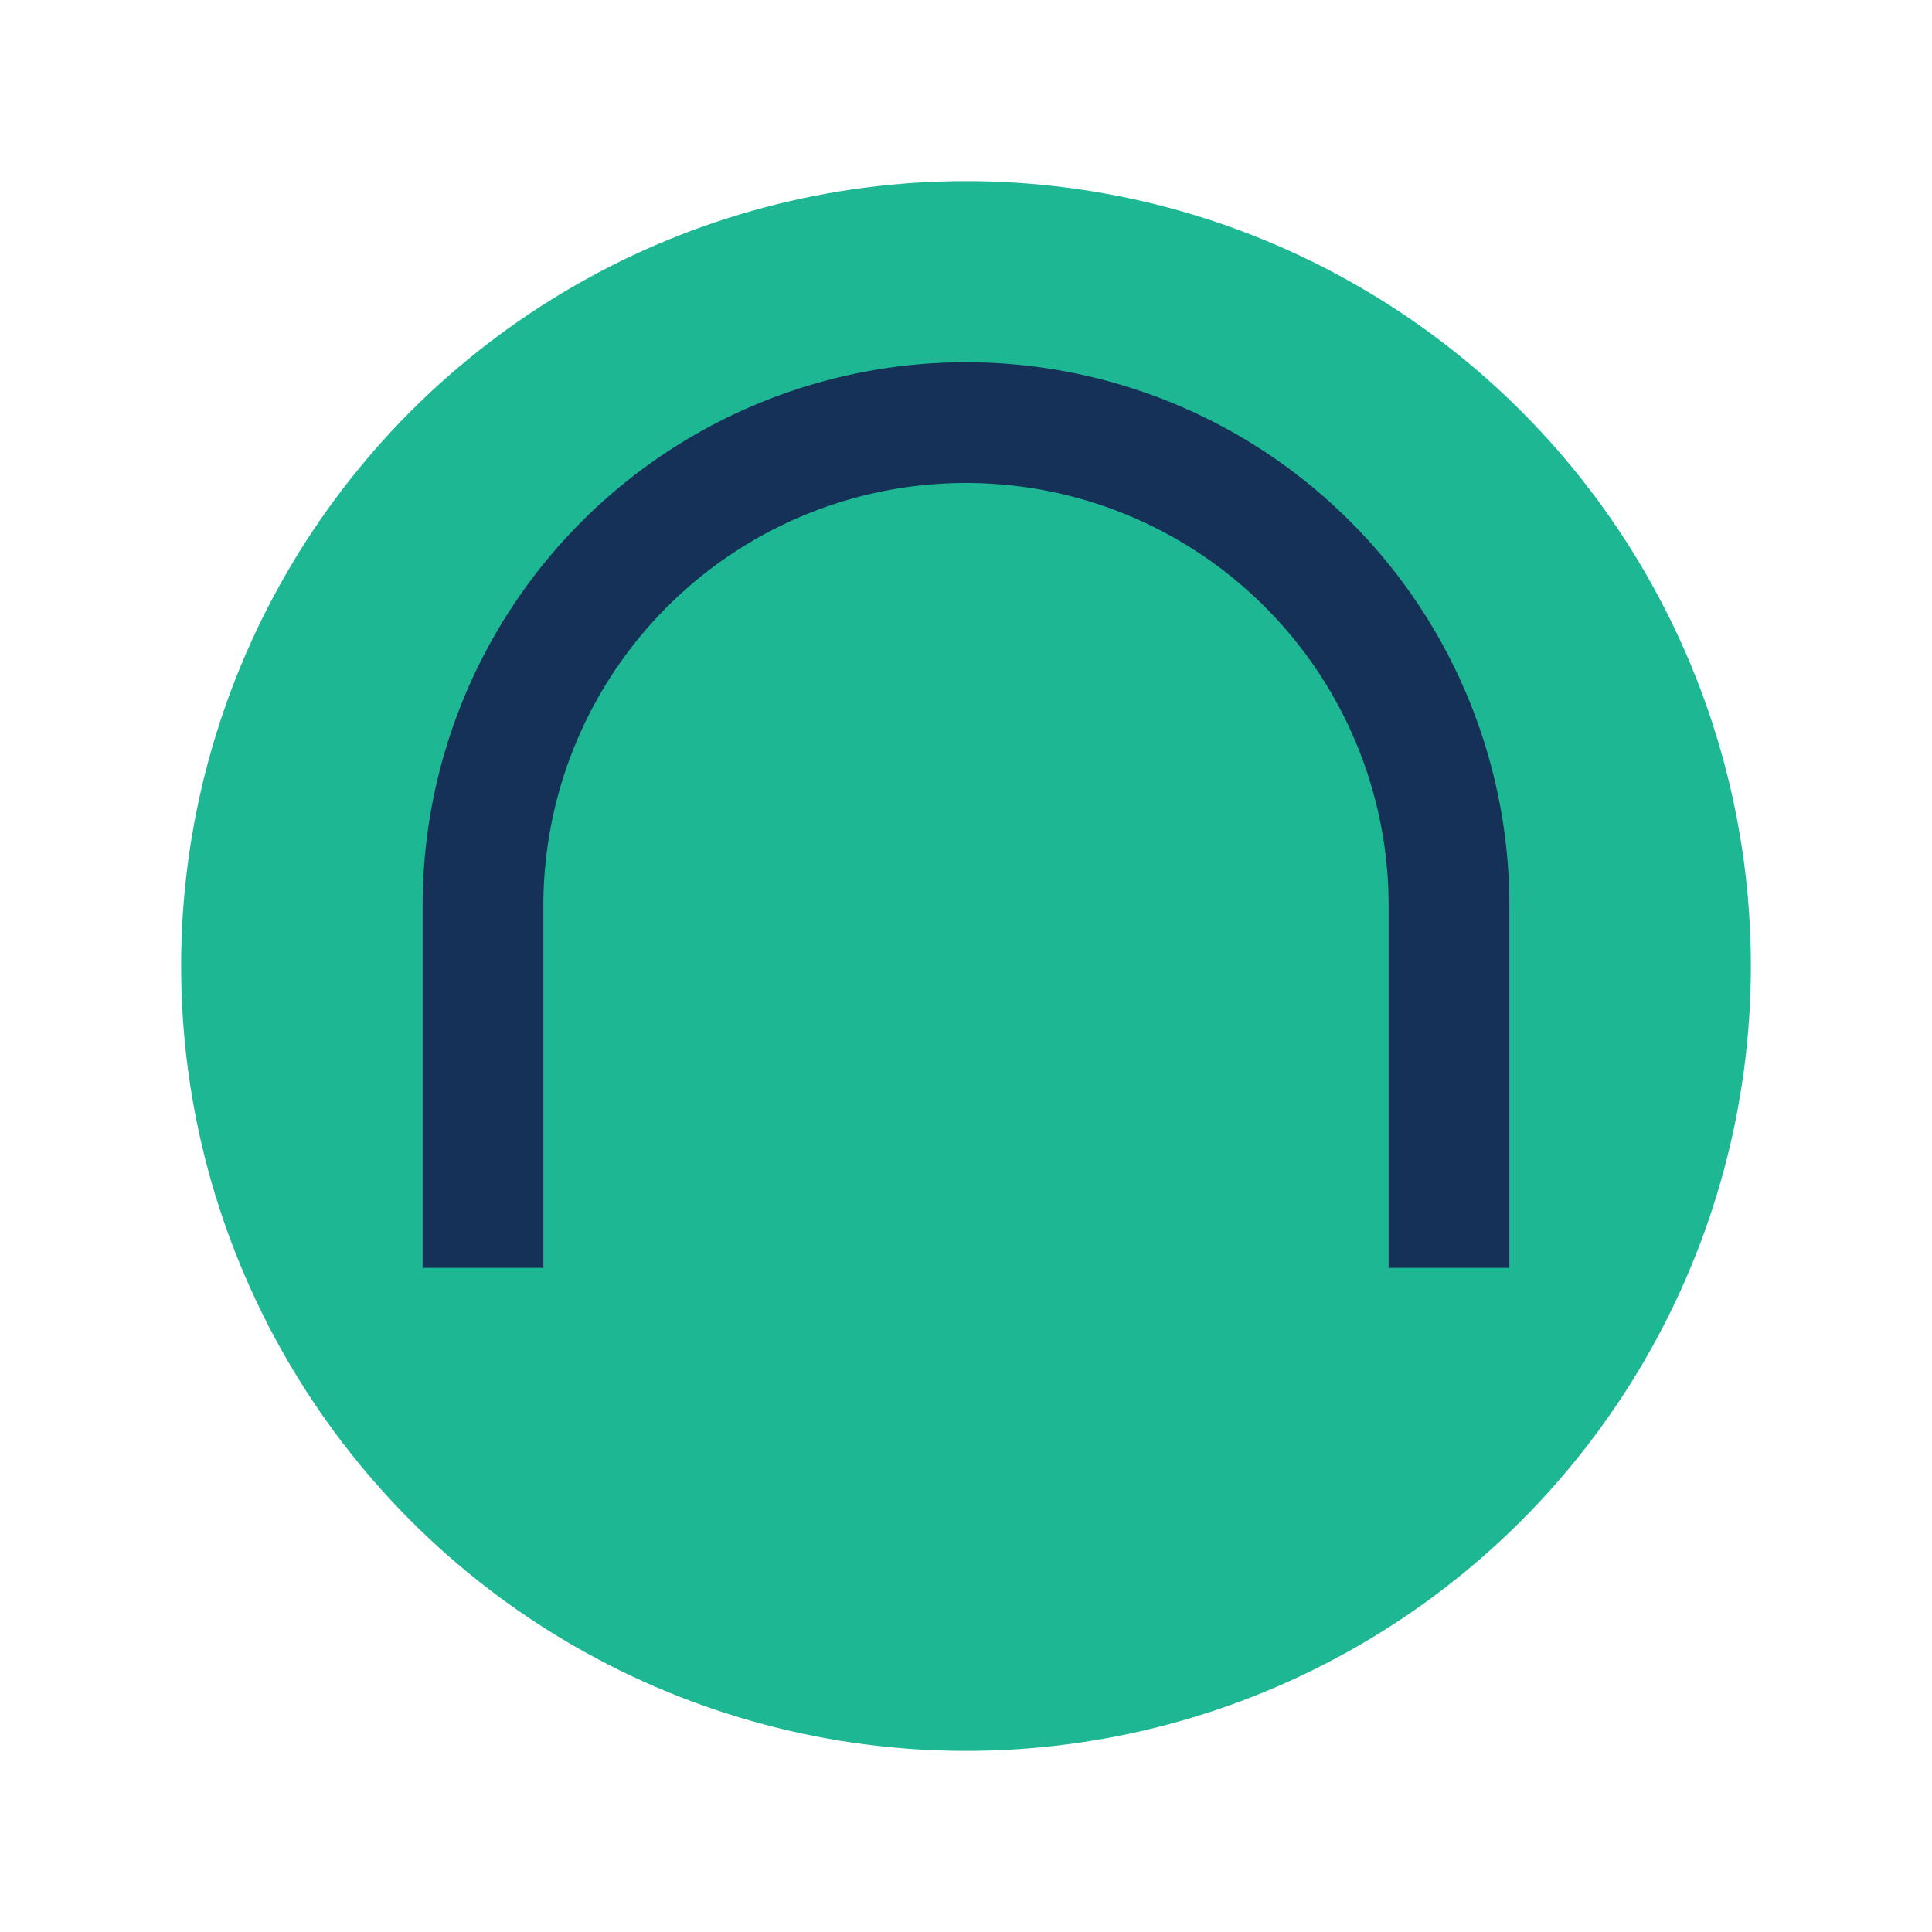
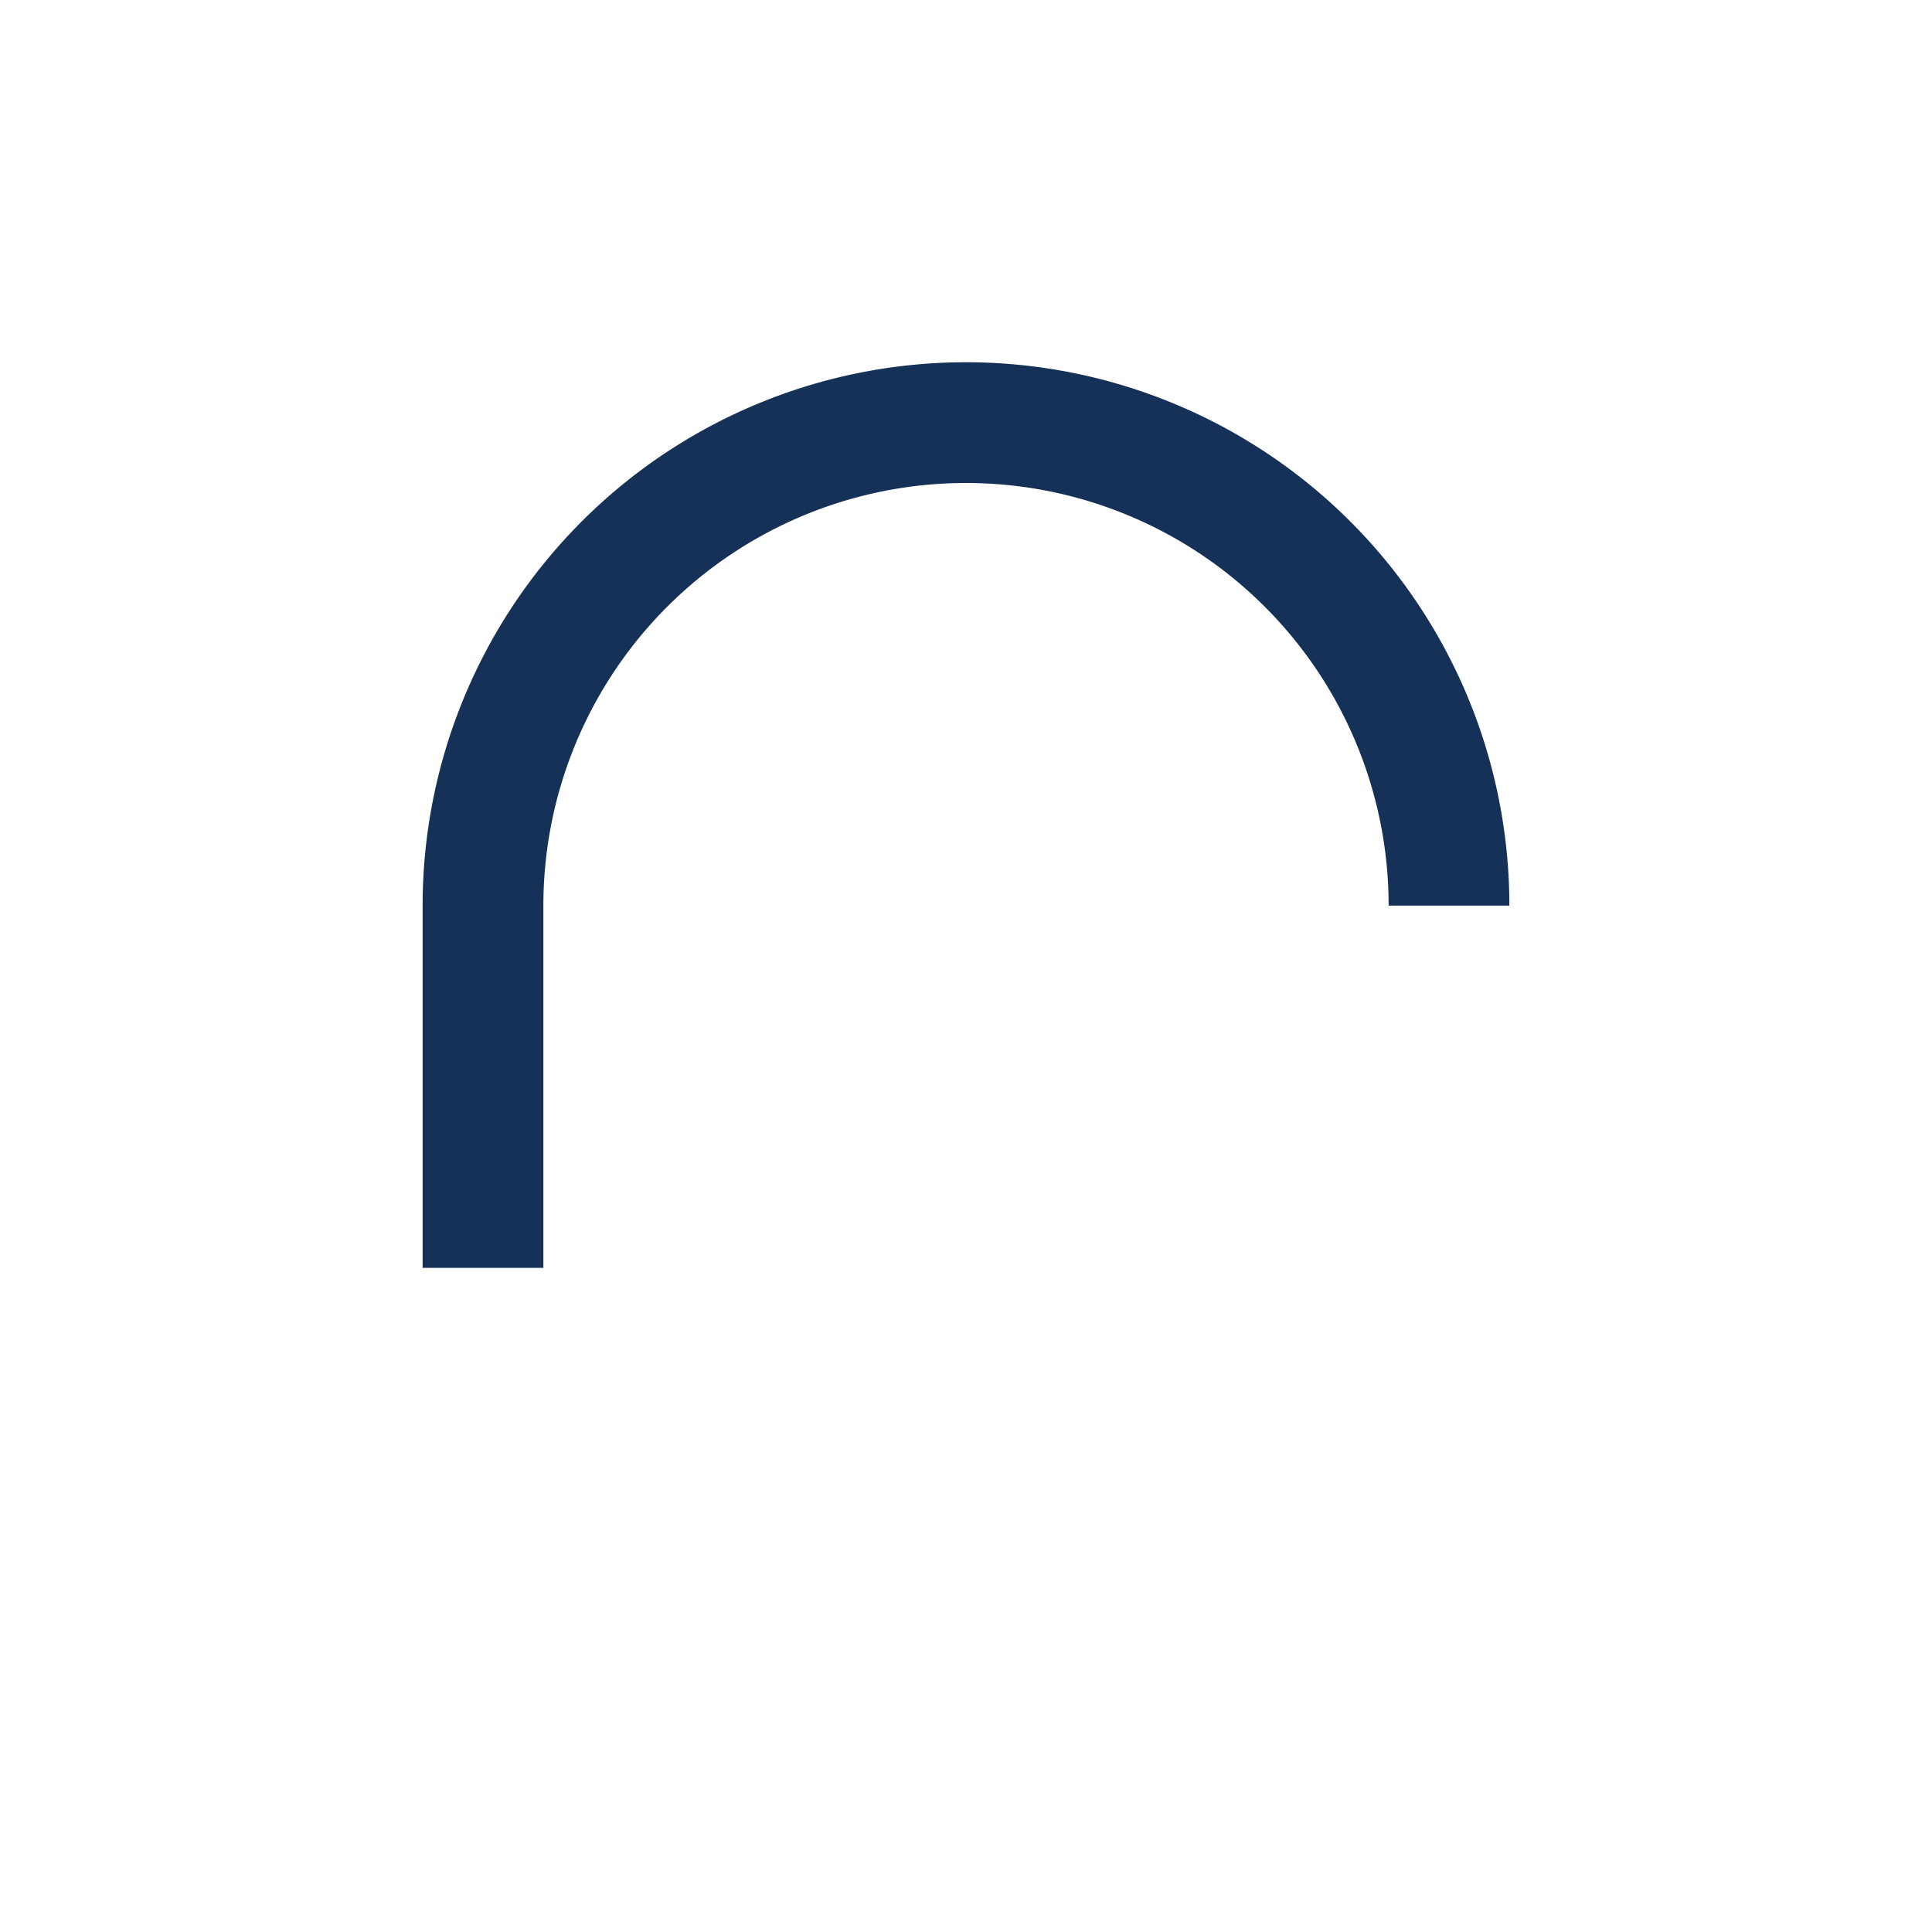
<svg xmlns="http://www.w3.org/2000/svg" width="32" height="32" viewBox="0 0 32 32">
-   <circle cx="16" cy="16" r="13" fill="#1DB893" />
-   <path d="M8 21v-6a8 8 0 0 1 16 0v6" stroke="#153158" stroke-width="2" fill="none" />
+   <path d="M8 21v-6a8 8 0 0 1 16 0" stroke="#153158" stroke-width="2" fill="none" />
</svg>